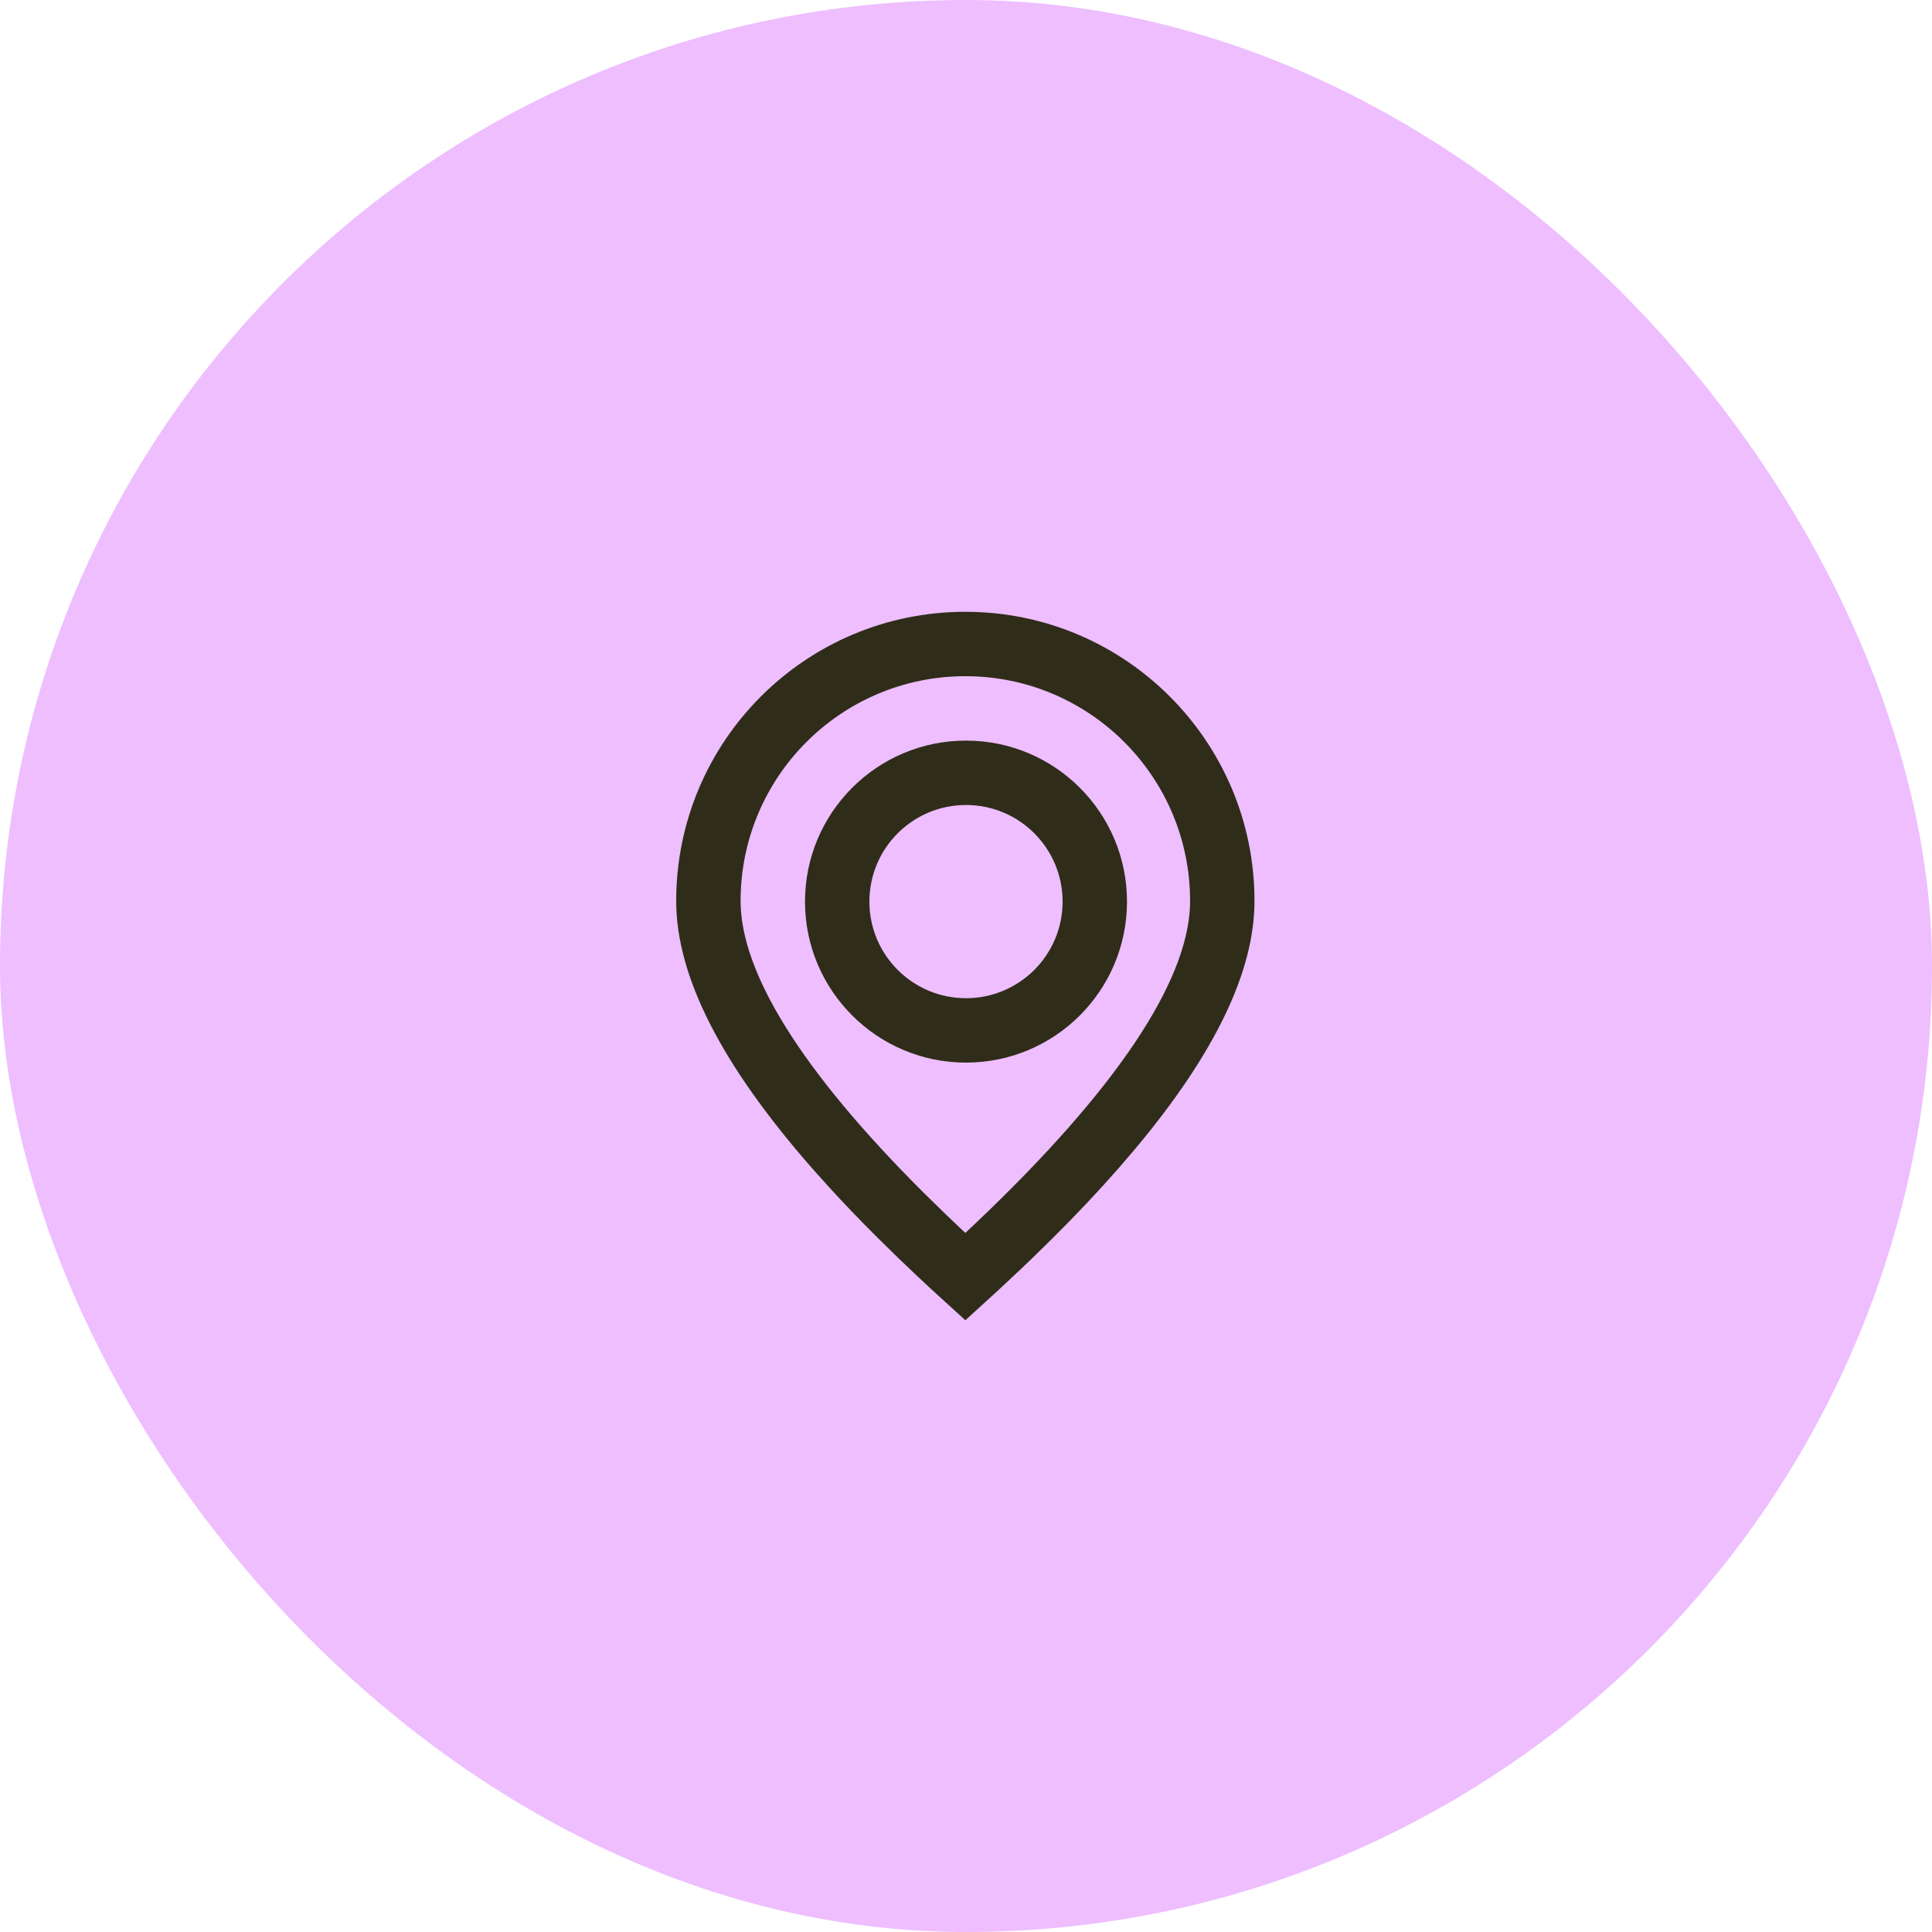
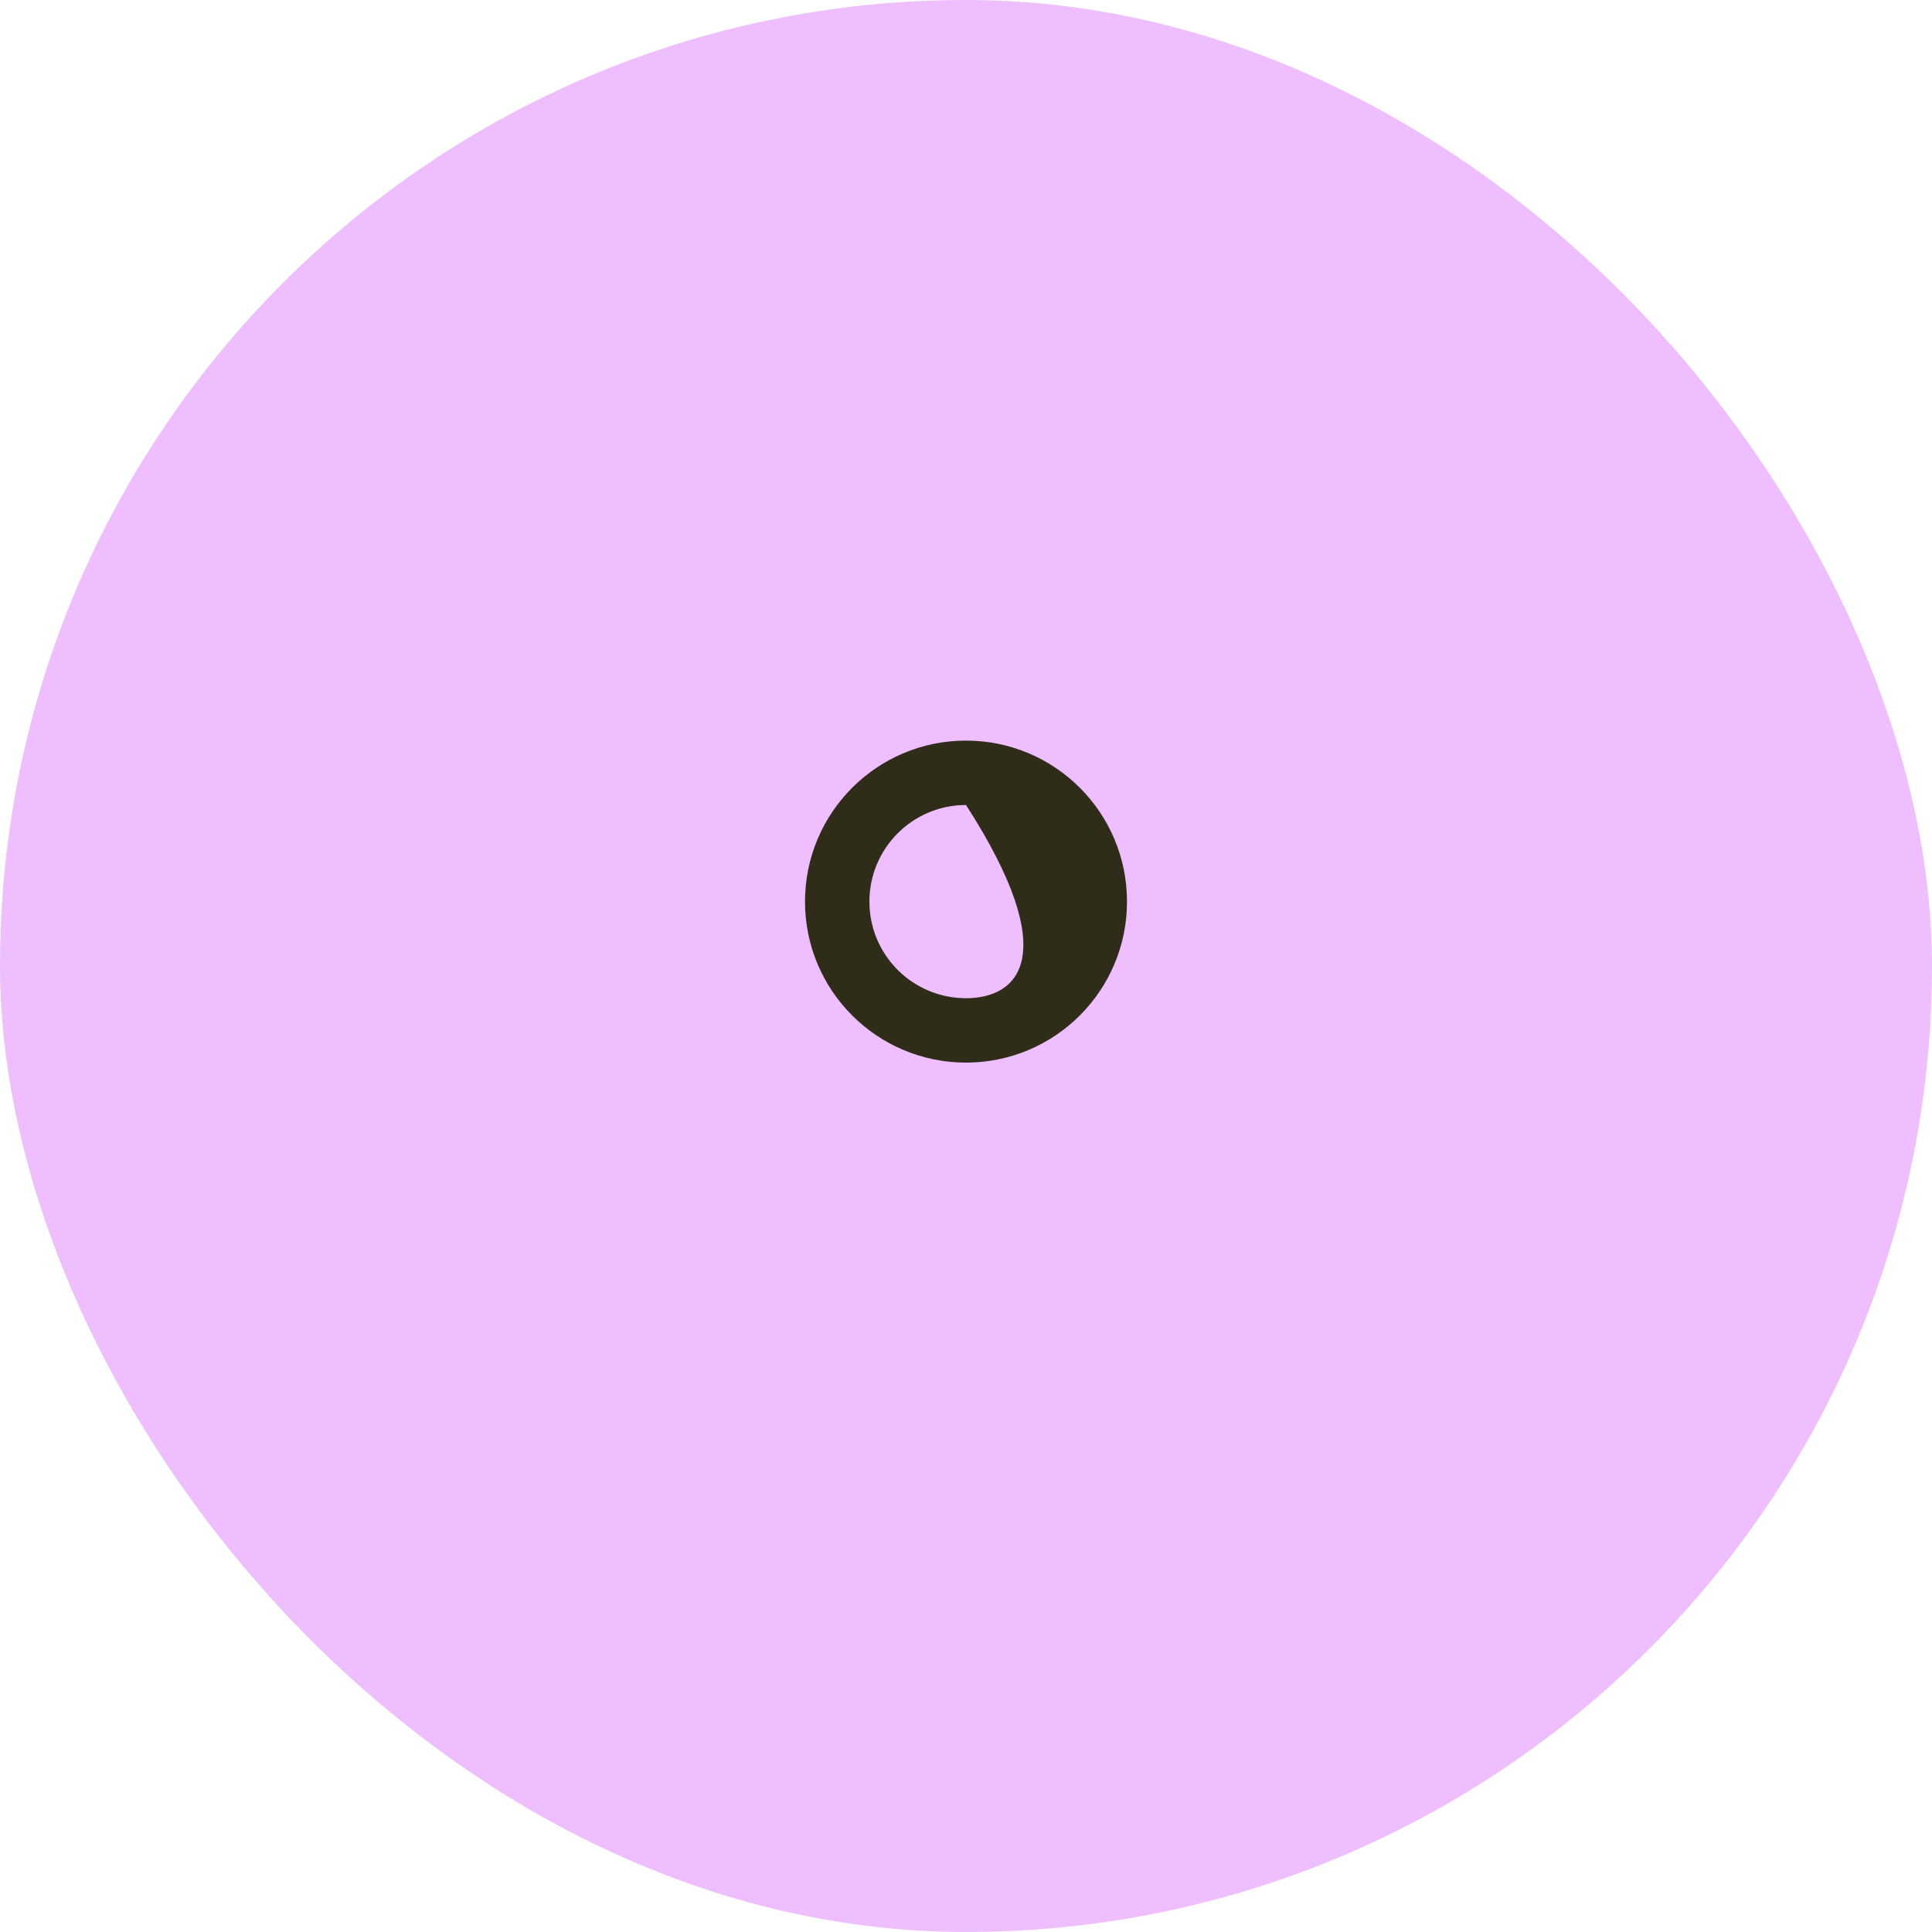
<svg xmlns="http://www.w3.org/2000/svg" width="60" height="60" viewBox="0 0 60 60" fill="none">
  <rect width="60" height="60" rx="30" fill="#EEBEFF" />
-   <path fill-rule="evenodd" clip-rule="evenodd" d="M30 23C32.761 23 35 25.239 35 28C35 30.761 32.761 33 30 33C27.239 33 25 30.761 25 28C25 25.239 27.239 23 30 23ZM27 28C27 26.343 28.343 25 30 25C31.657 25 33 26.343 33 28C33 29.657 31.657 31 30 31C28.343 31 27 29.657 27 28Z" fill="#2F2D1A" />
-   <path fill-rule="evenodd" clip-rule="evenodd" d="M21 27.98C21 23.02 25.02 19 29.98 19C34.939 19 38.959 23.02 38.959 27.98C38.959 30.184 37.718 32.734 35.257 35.676L34.748 36.27C34.136 36.969 33.458 37.689 32.713 38.431L32.059 39.073C31.947 39.181 31.834 39.289 31.719 39.398L31.016 40.056L29.98 41.002L28.943 40.056C28.584 39.724 28.236 39.397 27.901 39.073L27.246 38.431C26.714 37.901 26.216 37.382 25.752 36.874L25.211 36.27C22.412 33.076 21 30.331 21 27.98ZM36.959 27.98C36.959 24.125 33.834 21 29.98 21C26.125 21 23 24.125 23 27.98C23 30.193 24.875 33.242 28.671 37.027L29.304 37.647C29.52 37.856 29.742 38.067 29.97 38.28L29.979 38.289L30.335 37.954C34.662 33.841 36.851 30.536 36.956 28.157L36.959 27.98Z" fill="#2F2D1A" />
+   <path fill-rule="evenodd" clip-rule="evenodd" d="M30 23C32.761 23 35 25.239 35 28C35 30.761 32.761 33 30 33C27.239 33 25 30.761 25 28C25 25.239 27.239 23 30 23ZM27 28C27 26.343 28.343 25 30 25C33 29.657 31.657 31 30 31C28.343 31 27 29.657 27 28Z" fill="#2F2D1A" />
</svg>